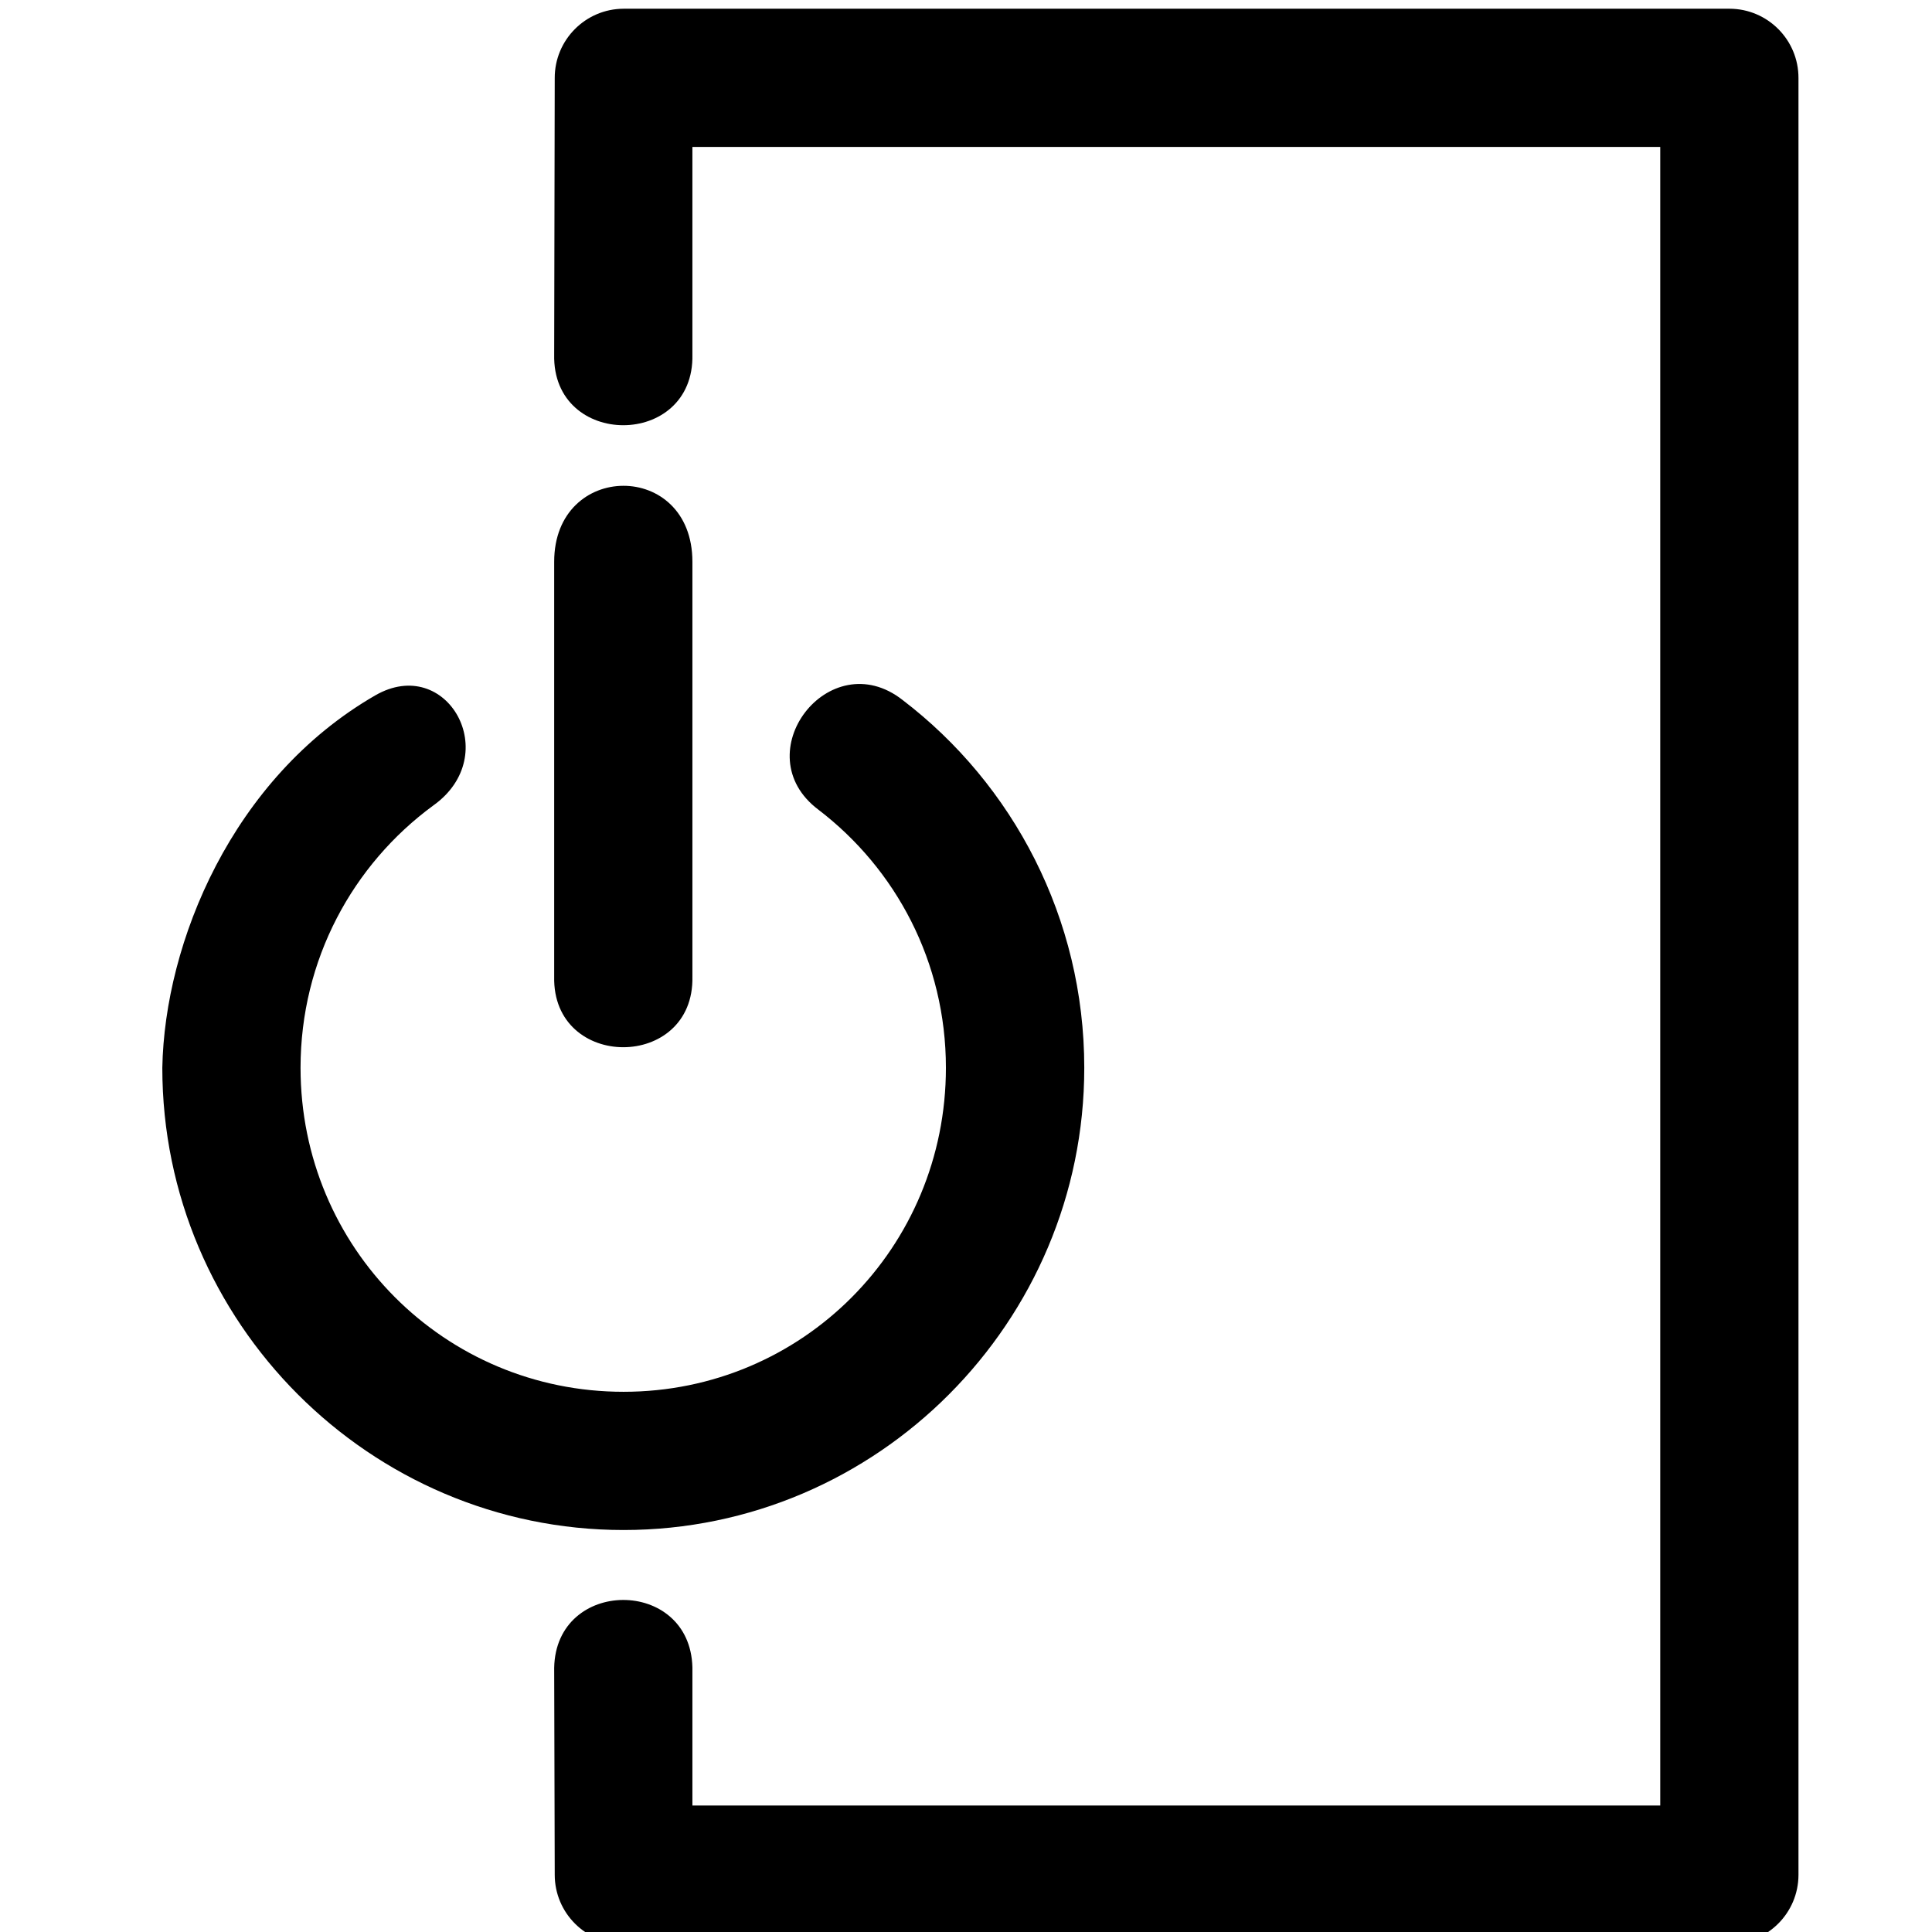
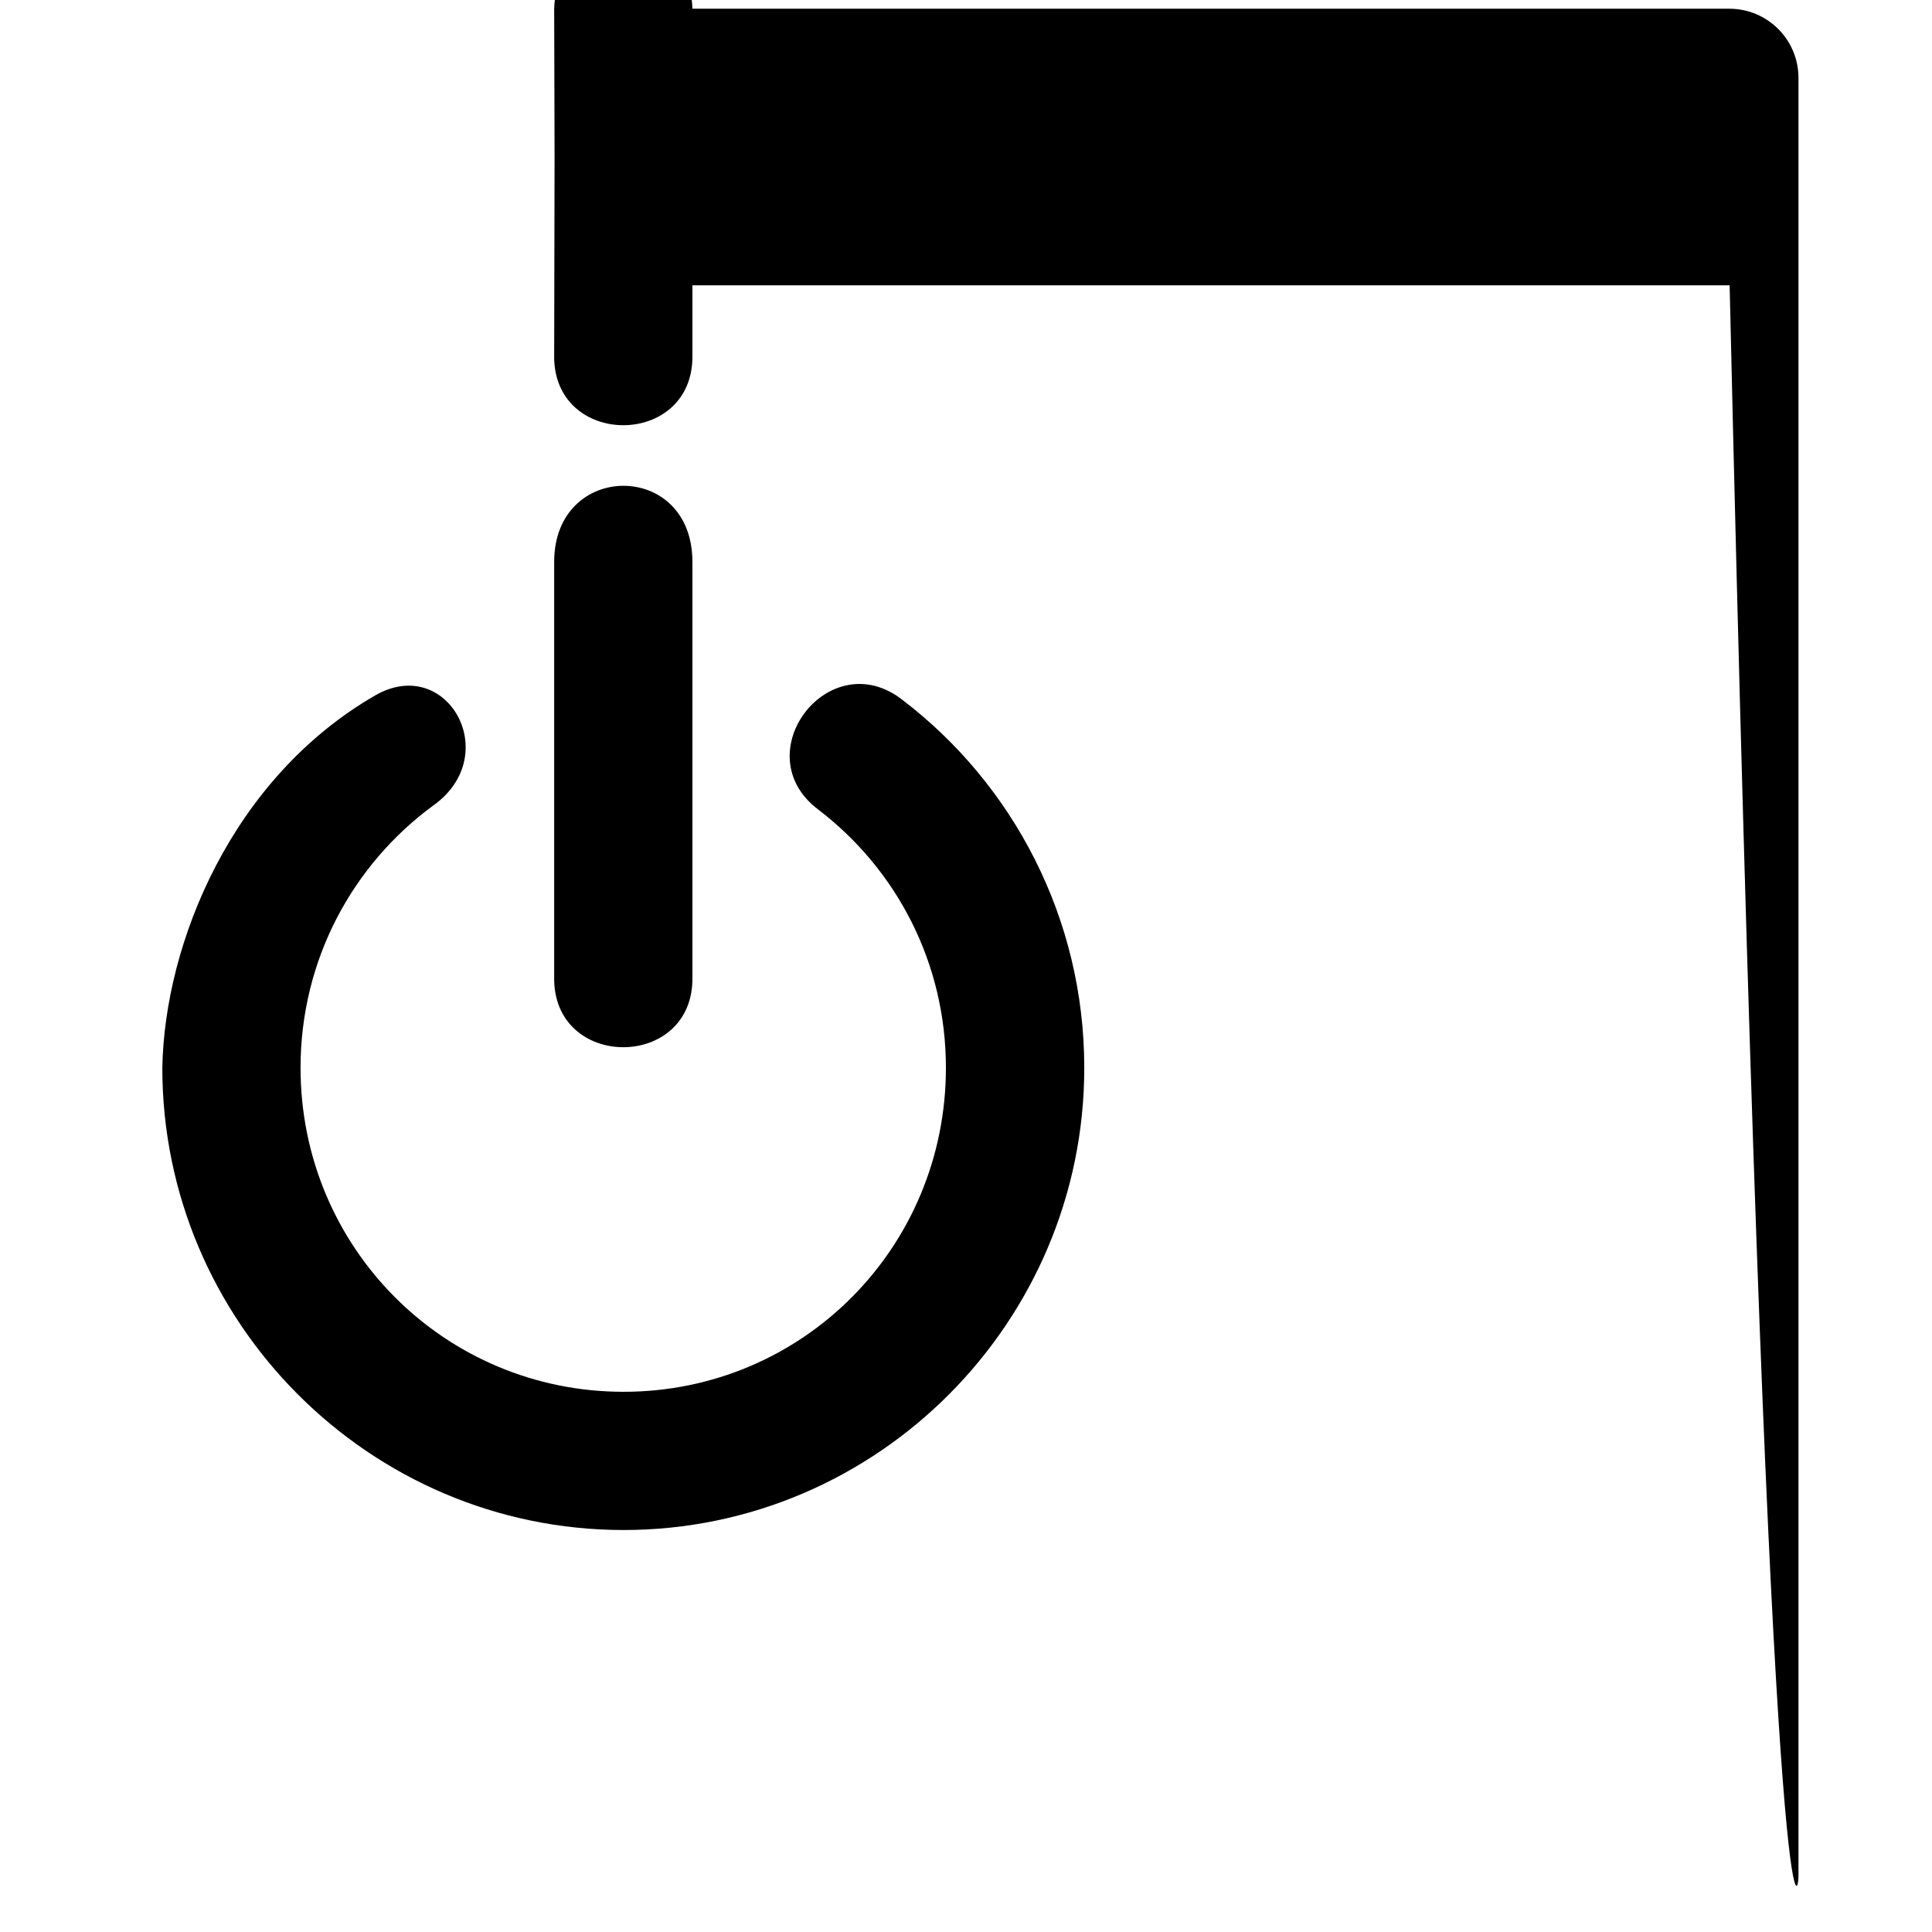
<svg xmlns="http://www.w3.org/2000/svg" width="800px" height="800px" viewBox="-0.57 0 7.408 7.408" id="svg8" version="1.1">
  <defs id="defs2" />
  <g id="layer1" transform="translate(-33.424,-310.229)">
-     <path d="m 133,81.998 c -0.552,0.002 -0.998,0.452 -0.996,1.004 l -0.008,4 c -0.03,1.363 2.03,1.363 2,0 V 83.998 H 148 v 23.998 h -14.004 v -2 c -0.034,-1.304 -1.976,-1.296 -2,0.008 l 0.008,2.996 c 0.001,0.55 0.446,0.996 0.996,0.998 h 16.004 C 149.554,109.996 149.999,109.55 150,109 V 83.002 c 0.002,-0.552 -0.444,-1.002 -0.996,-1.004 z M 131.996,90 v 6.002 c -0.03,1.363 2.03,1.363 2,0 V 90 c 0,-1.472 -2,-1.459 -2,0 z m -2.59,1.934 c -2.07,1.195 -3.047,3.577 -3.08,5.388 10e-6,3.68 3.001,6.688 6.674,6.688 3.672,0 6.666,-3.007 6.666,-6.688 1e-5,-2.164 -1.03,-4.101 -2.629,-5.322 -1.061,-0.831 -2.295,0.779 -1.217,1.588 1.121,0.857 1.844,2.204 1.844,3.734 0,2.603 -2.076,4.688 -4.664,4.688 -2.588,0 -4.674,-2.084 -4.674,-4.688 0,-1.565 0.757,-2.942 1.92,-3.795 1.025,-0.73 0.199,-2.193 -0.84,-1.593 z" id="icon-14" style="color:#000000;font-style:normal;font-variant:normal;font-weight:normal;font-stretch:normal;font-size:medium;line-height:normal;font-family:sans-serif;font-variant-ligatures:normal;font-variant-position:normal;font-variant-caps:normal;font-variant-numeric:normal;font-variant-alternates:normal;font-feature-settings:normal;text-indent:0;text-align:start;text-decoration:none;text-decoration-line:none;text-decoration-style:solid;text-decoration-color:#000000;letter-spacing:normal;word-spacing:normal;text-transform:none;writing-mode:lr-tb;direction:ltr;text-orientation:mixed;dominant-baseline:auto;baseline-shift:baseline;text-anchor:start;white-space:normal;shape-padding:0;clip-rule:nonzero;display:inline;overflow:visible;visibility:visible;opacity:1;isolation:auto;mix-blend-mode:normal;color-interpolation:sRGB;color-interpolation-filters:linearRGB;solid-color:#000000;solid-opacity:1;vector-effect:none;fill:#000000;fill-opacity:1;fill-rule:nonzero;stroke:none;stroke-width:2;stroke-linecap:round;stroke-linejoin:round;stroke-miterlimit:4;stroke-dasharray:none;stroke-dashoffset:0;stroke-opacity:1;color-rendering:auto;image-rendering:auto;shape-rendering:auto;text-rendering:auto;enable-background:accumulate" transform="matrix(0.265,0,0,0.265,0,288.533)" />
+     <path d="m 133,81.998 c -0.552,0.002 -0.998,0.452 -0.996,1.004 l -0.008,4 c -0.03,1.363 2.03,1.363 2,0 V 83.998 H 148 h -14.004 v -2 c -0.034,-1.304 -1.976,-1.296 -2,0.008 l 0.008,2.996 c 0.001,0.55 0.446,0.996 0.996,0.998 h 16.004 C 149.554,109.996 149.999,109.55 150,109 V 83.002 c 0.002,-0.552 -0.444,-1.002 -0.996,-1.004 z M 131.996,90 v 6.002 c -0.03,1.363 2.03,1.363 2,0 V 90 c 0,-1.472 -2,-1.459 -2,0 z m -2.59,1.934 c -2.07,1.195 -3.047,3.577 -3.08,5.388 10e-6,3.68 3.001,6.688 6.674,6.688 3.672,0 6.666,-3.007 6.666,-6.688 1e-5,-2.164 -1.03,-4.101 -2.629,-5.322 -1.061,-0.831 -2.295,0.779 -1.217,1.588 1.121,0.857 1.844,2.204 1.844,3.734 0,2.603 -2.076,4.688 -4.664,4.688 -2.588,0 -4.674,-2.084 -4.674,-4.688 0,-1.565 0.757,-2.942 1.92,-3.795 1.025,-0.73 0.199,-2.193 -0.84,-1.593 z" id="icon-14" style="color:#000000;font-style:normal;font-variant:normal;font-weight:normal;font-stretch:normal;font-size:medium;line-height:normal;font-family:sans-serif;font-variant-ligatures:normal;font-variant-position:normal;font-variant-caps:normal;font-variant-numeric:normal;font-variant-alternates:normal;font-feature-settings:normal;text-indent:0;text-align:start;text-decoration:none;text-decoration-line:none;text-decoration-style:solid;text-decoration-color:#000000;letter-spacing:normal;word-spacing:normal;text-transform:none;writing-mode:lr-tb;direction:ltr;text-orientation:mixed;dominant-baseline:auto;baseline-shift:baseline;text-anchor:start;white-space:normal;shape-padding:0;clip-rule:nonzero;display:inline;overflow:visible;visibility:visible;opacity:1;isolation:auto;mix-blend-mode:normal;color-interpolation:sRGB;color-interpolation-filters:linearRGB;solid-color:#000000;solid-opacity:1;vector-effect:none;fill:#000000;fill-opacity:1;fill-rule:nonzero;stroke:none;stroke-width:2;stroke-linecap:round;stroke-linejoin:round;stroke-miterlimit:4;stroke-dasharray:none;stroke-dashoffset:0;stroke-opacity:1;color-rendering:auto;image-rendering:auto;shape-rendering:auto;text-rendering:auto;enable-background:accumulate" transform="matrix(0.265,0,0,0.265,0,288.533)" />
  </g>
</svg>